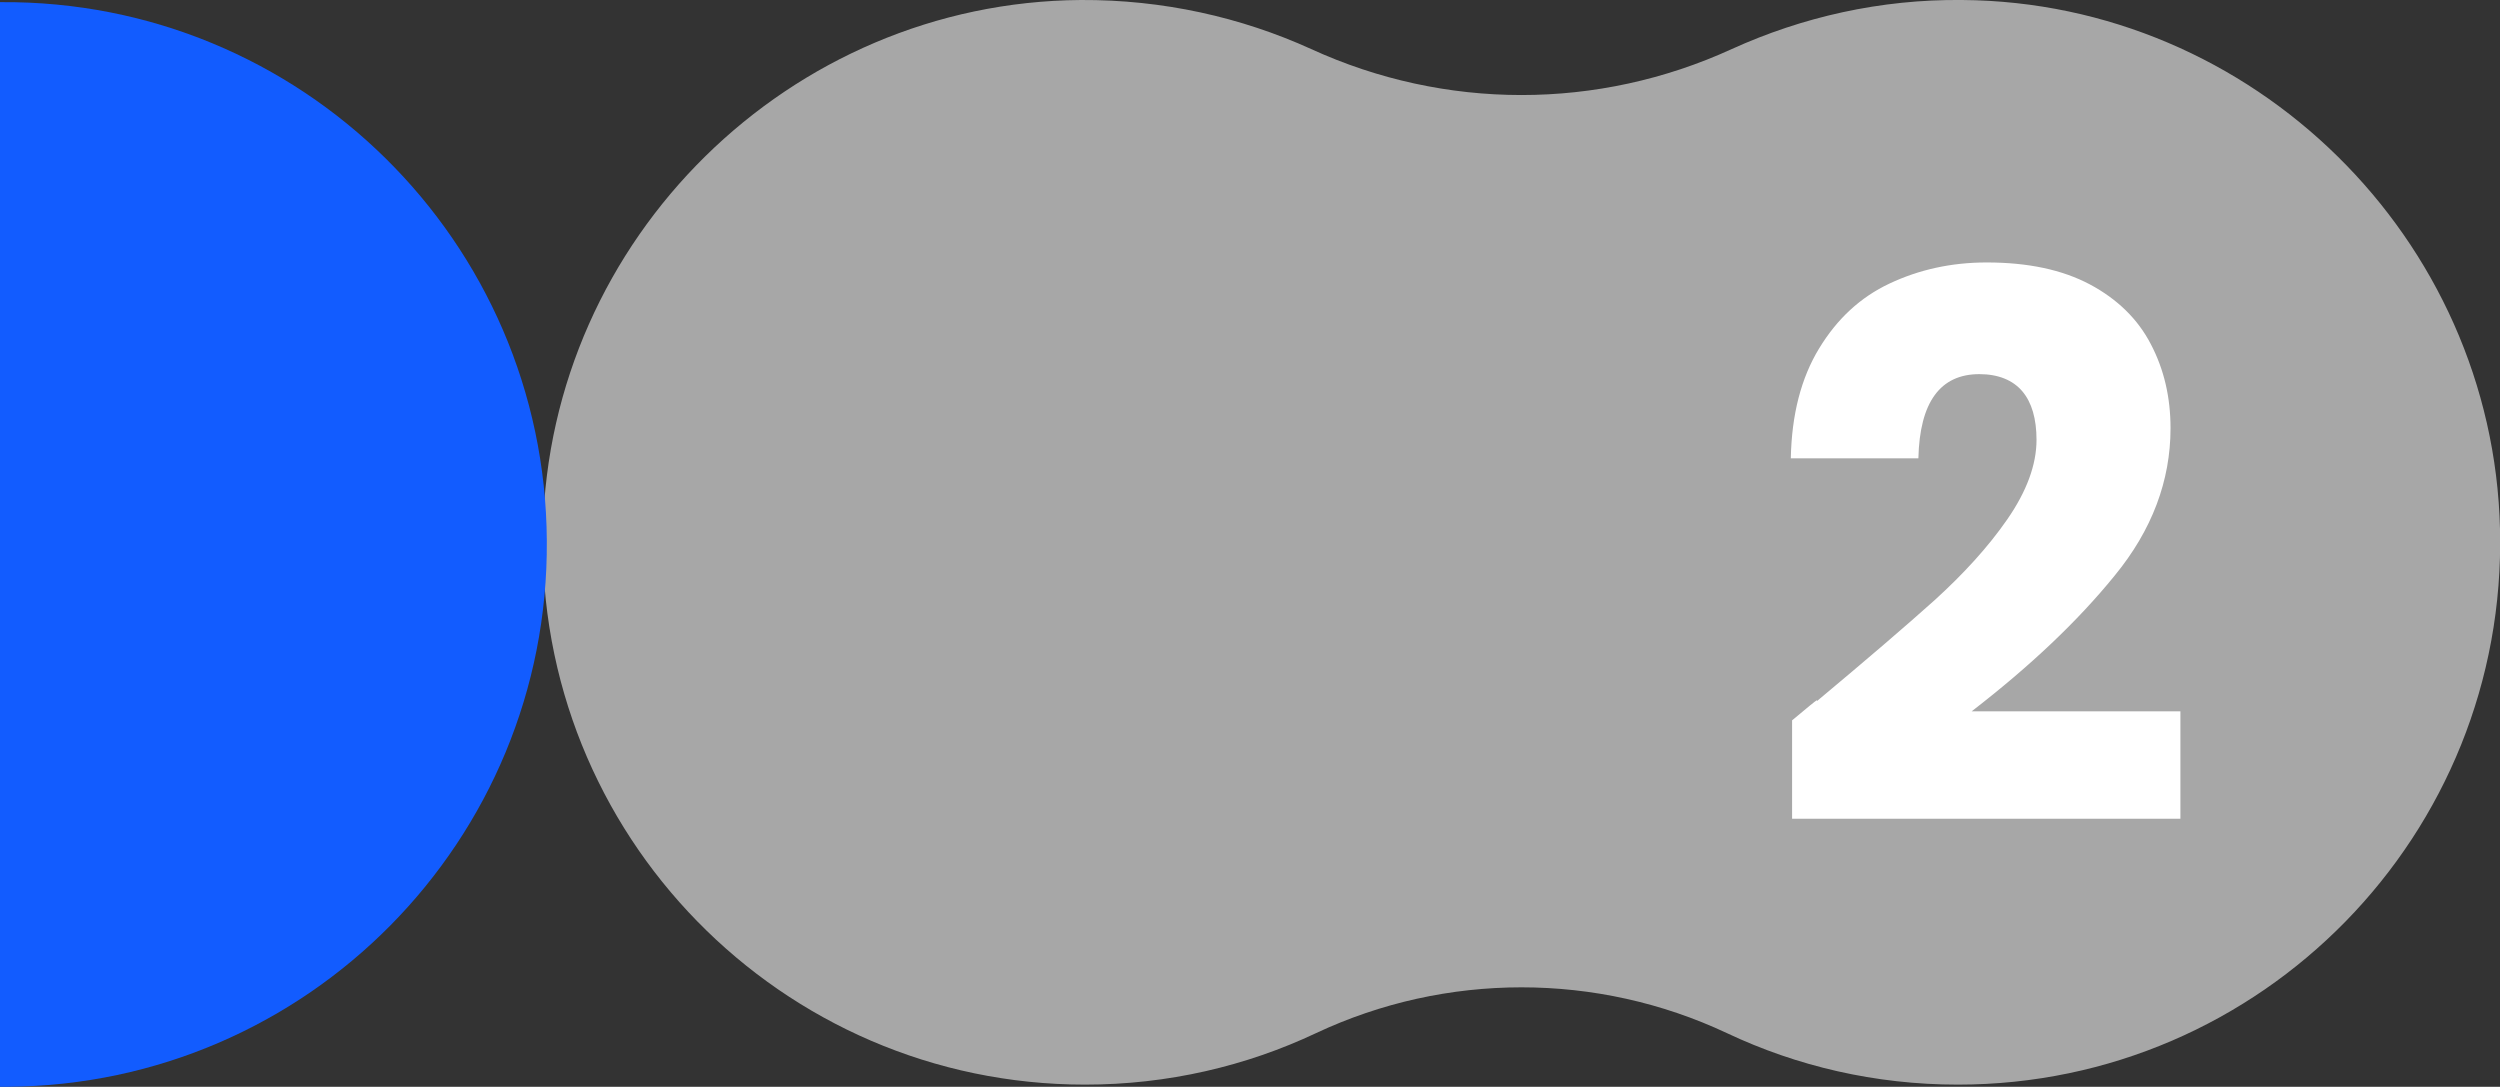
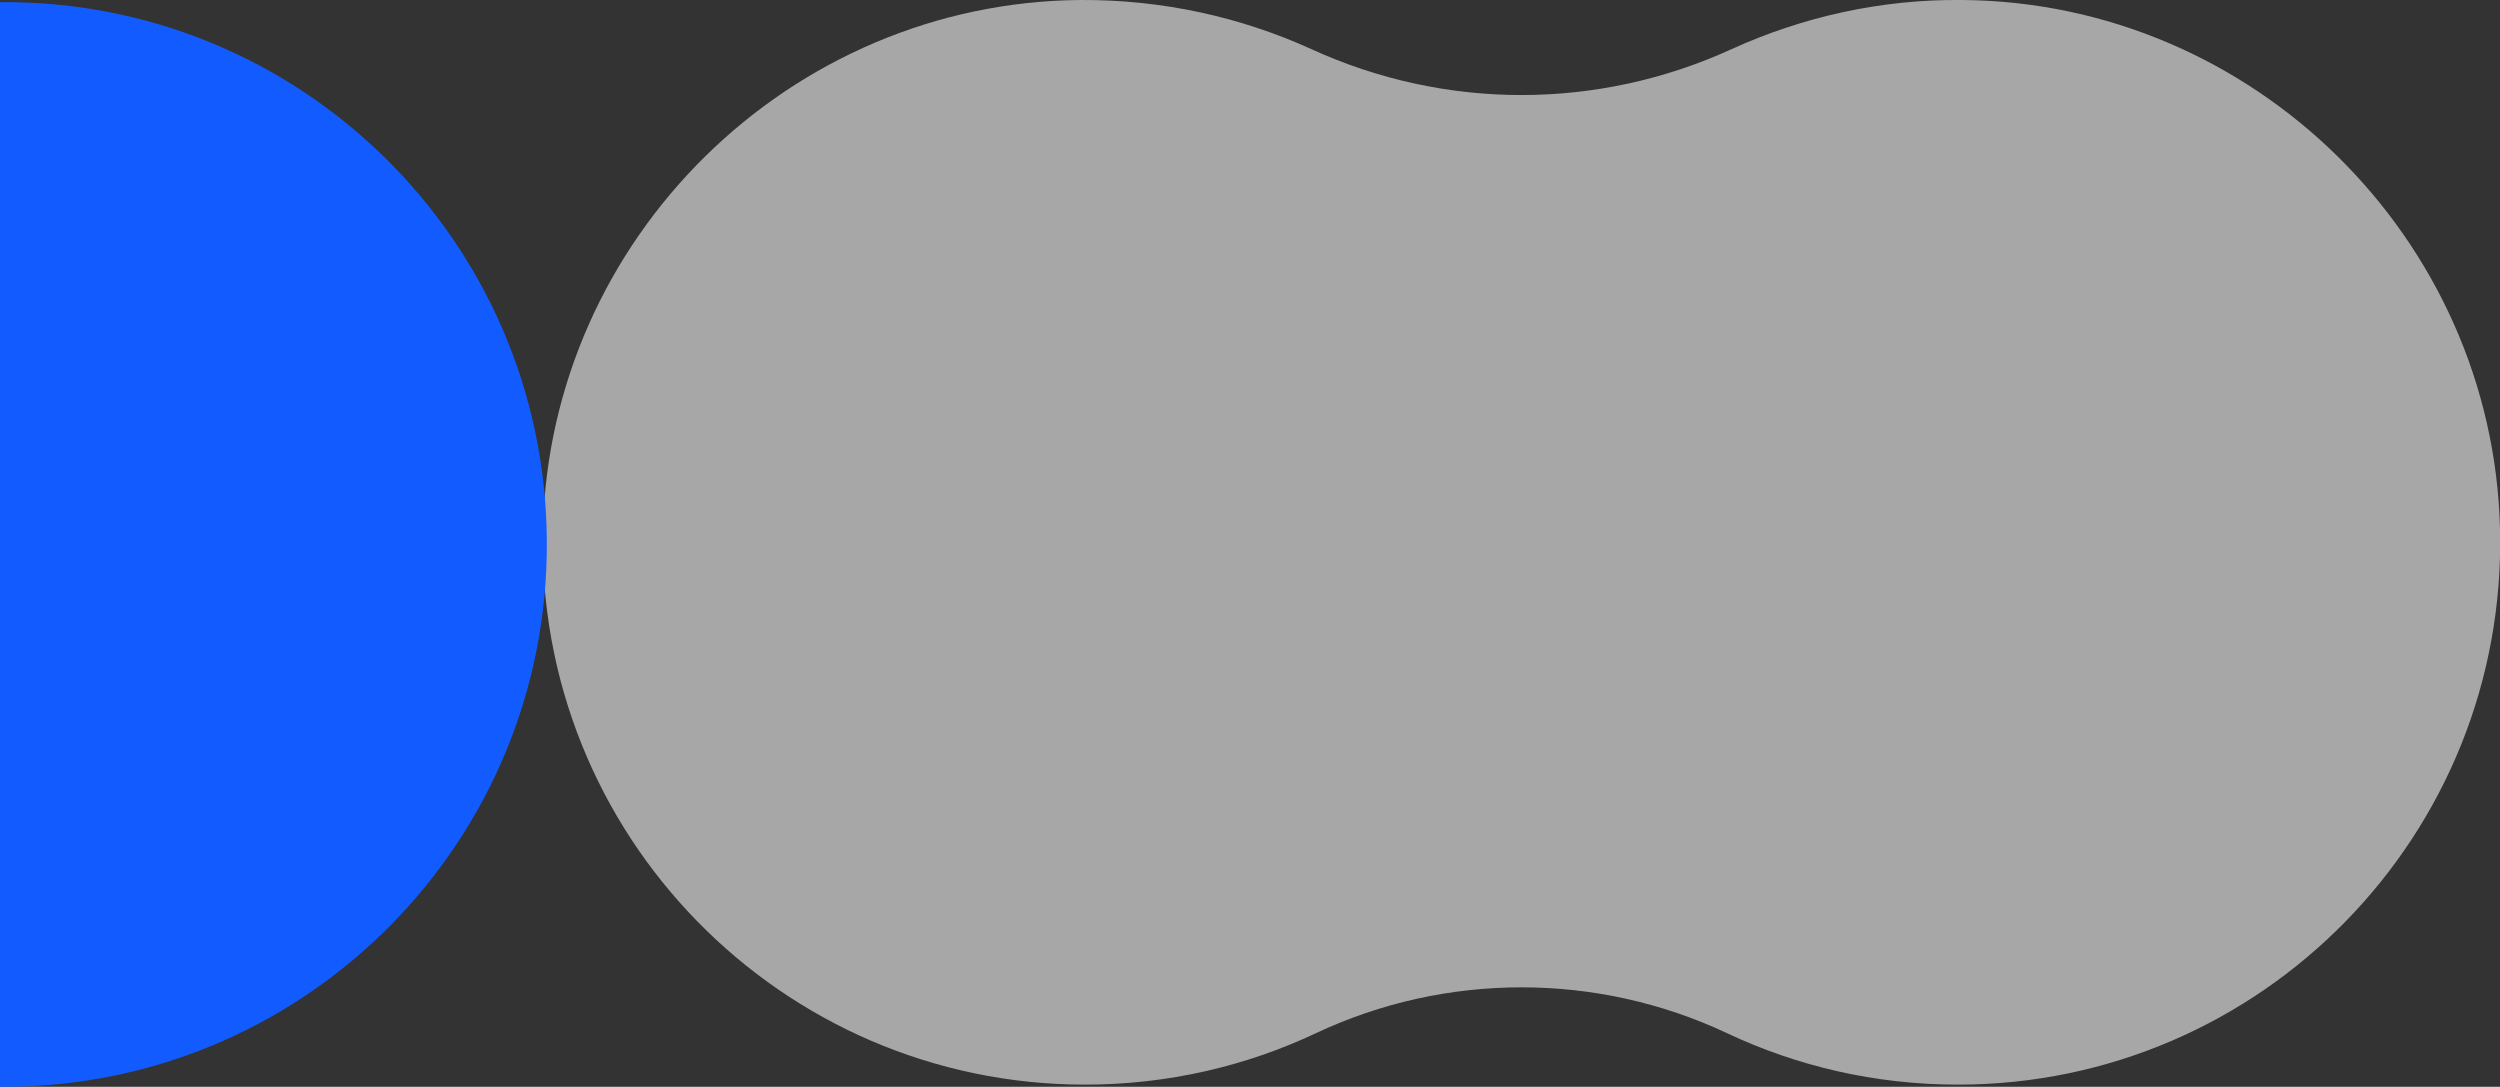
<svg xmlns="http://www.w3.org/2000/svg" id="Capa_2" data-name="Capa 2" viewBox="0 0 58.2 25.3">
  <rect x="0" y="0" width="58.2" height="25.3" fill="#333333" stroke="none" />
  <defs>
    <style>
      .cls-1 {
        fill: #125cff;
      }

      .cls-1, .cls-2, .cls-3 {
        stroke-width: 0px;
      }

      .cls-2 {
        fill: #a7a7a7;
      }

      .cls-3 {
        fill: #fff;
      }
    </style>
  </defs>
  <g id="Capa_1-2" data-name="Capa 1">
    <path class="cls-2" d="m45.68,0c-1.91-.02-3.73.4-5.36,1.14-3.12,1.43-6.68,1.43-9.8,0C28.89.4,27.07-.01,25.16,0c-6.78.05-12.36,5.55-12.52,12.32-.17,7.11,5.55,12.93,12.62,12.93,1.92,0,3.75-.43,5.38-1.2,3.02-1.42,6.54-1.42,9.56,0,1.63.77,3.45,1.2,5.38,1.2,7.07,0,12.79-5.82,12.62-12.93C58.04,5.55,52.45.05,45.68,0Z" />
    <path class="cls-1" d="m.19,25.3c6.97-.05,12.59-5.74,12.54-12.71C12.69,5.62,7,0,.02.05c0,0-.02,0-.02,0v25.25c.06,0,.13,0,.19,0Z" />
-     <path class="cls-3" d="m42.3,16.32c1.15-.96,2.06-1.74,2.74-2.35.67-.61,1.24-1.23,1.69-1.88s.68-1.27.68-1.85c0-.49-.11-.87-.33-1.13-.22-.26-.56-.4-1-.4-.91,0-1.39.65-1.42,1.96h-2.97c.02-1.02.24-1.87.66-2.56s.96-1.19,1.64-1.51,1.43-.49,2.26-.49c.96,0,1.76.17,2.4.51.64.34,1.12.81,1.42,1.39.31.59.46,1.24.46,1.96,0,1.22-.43,2.37-1.3,3.43-.86,1.06-1.97,2.11-3.33,3.16h4.86v2.5h-9.04v-2.29c.36-.3.55-.46.58-.47Z" />
  </g>
</svg>